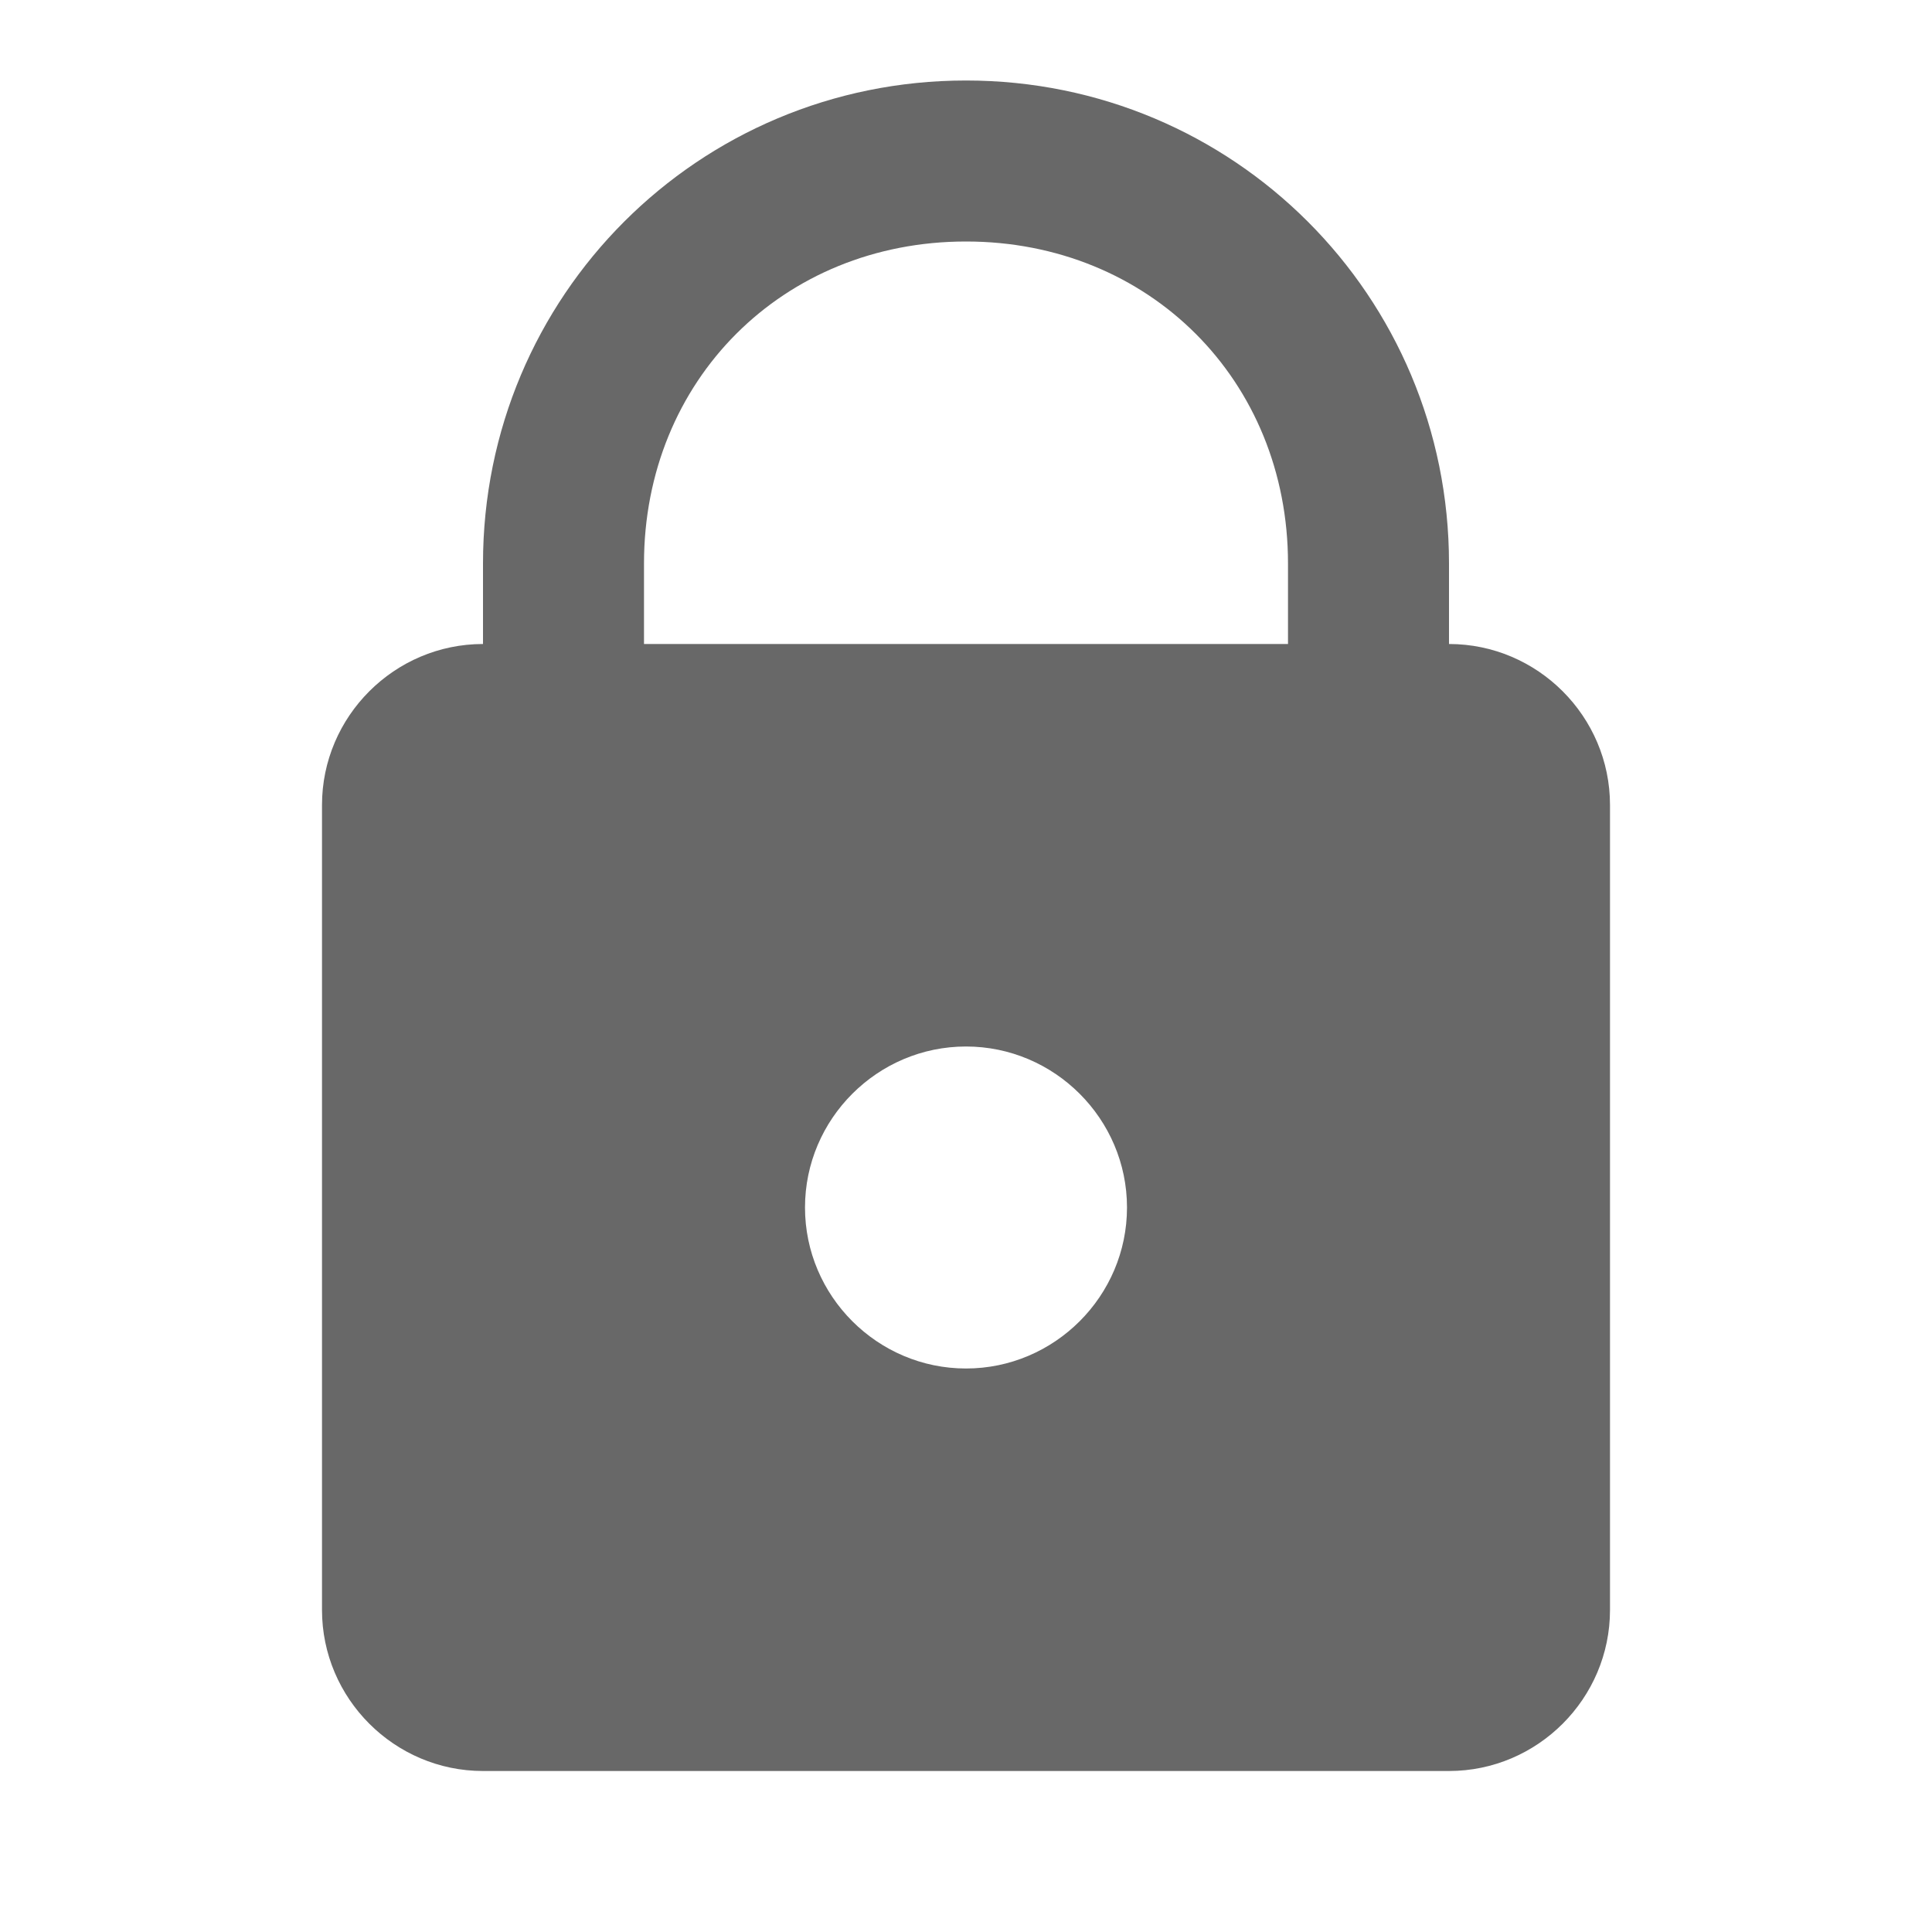
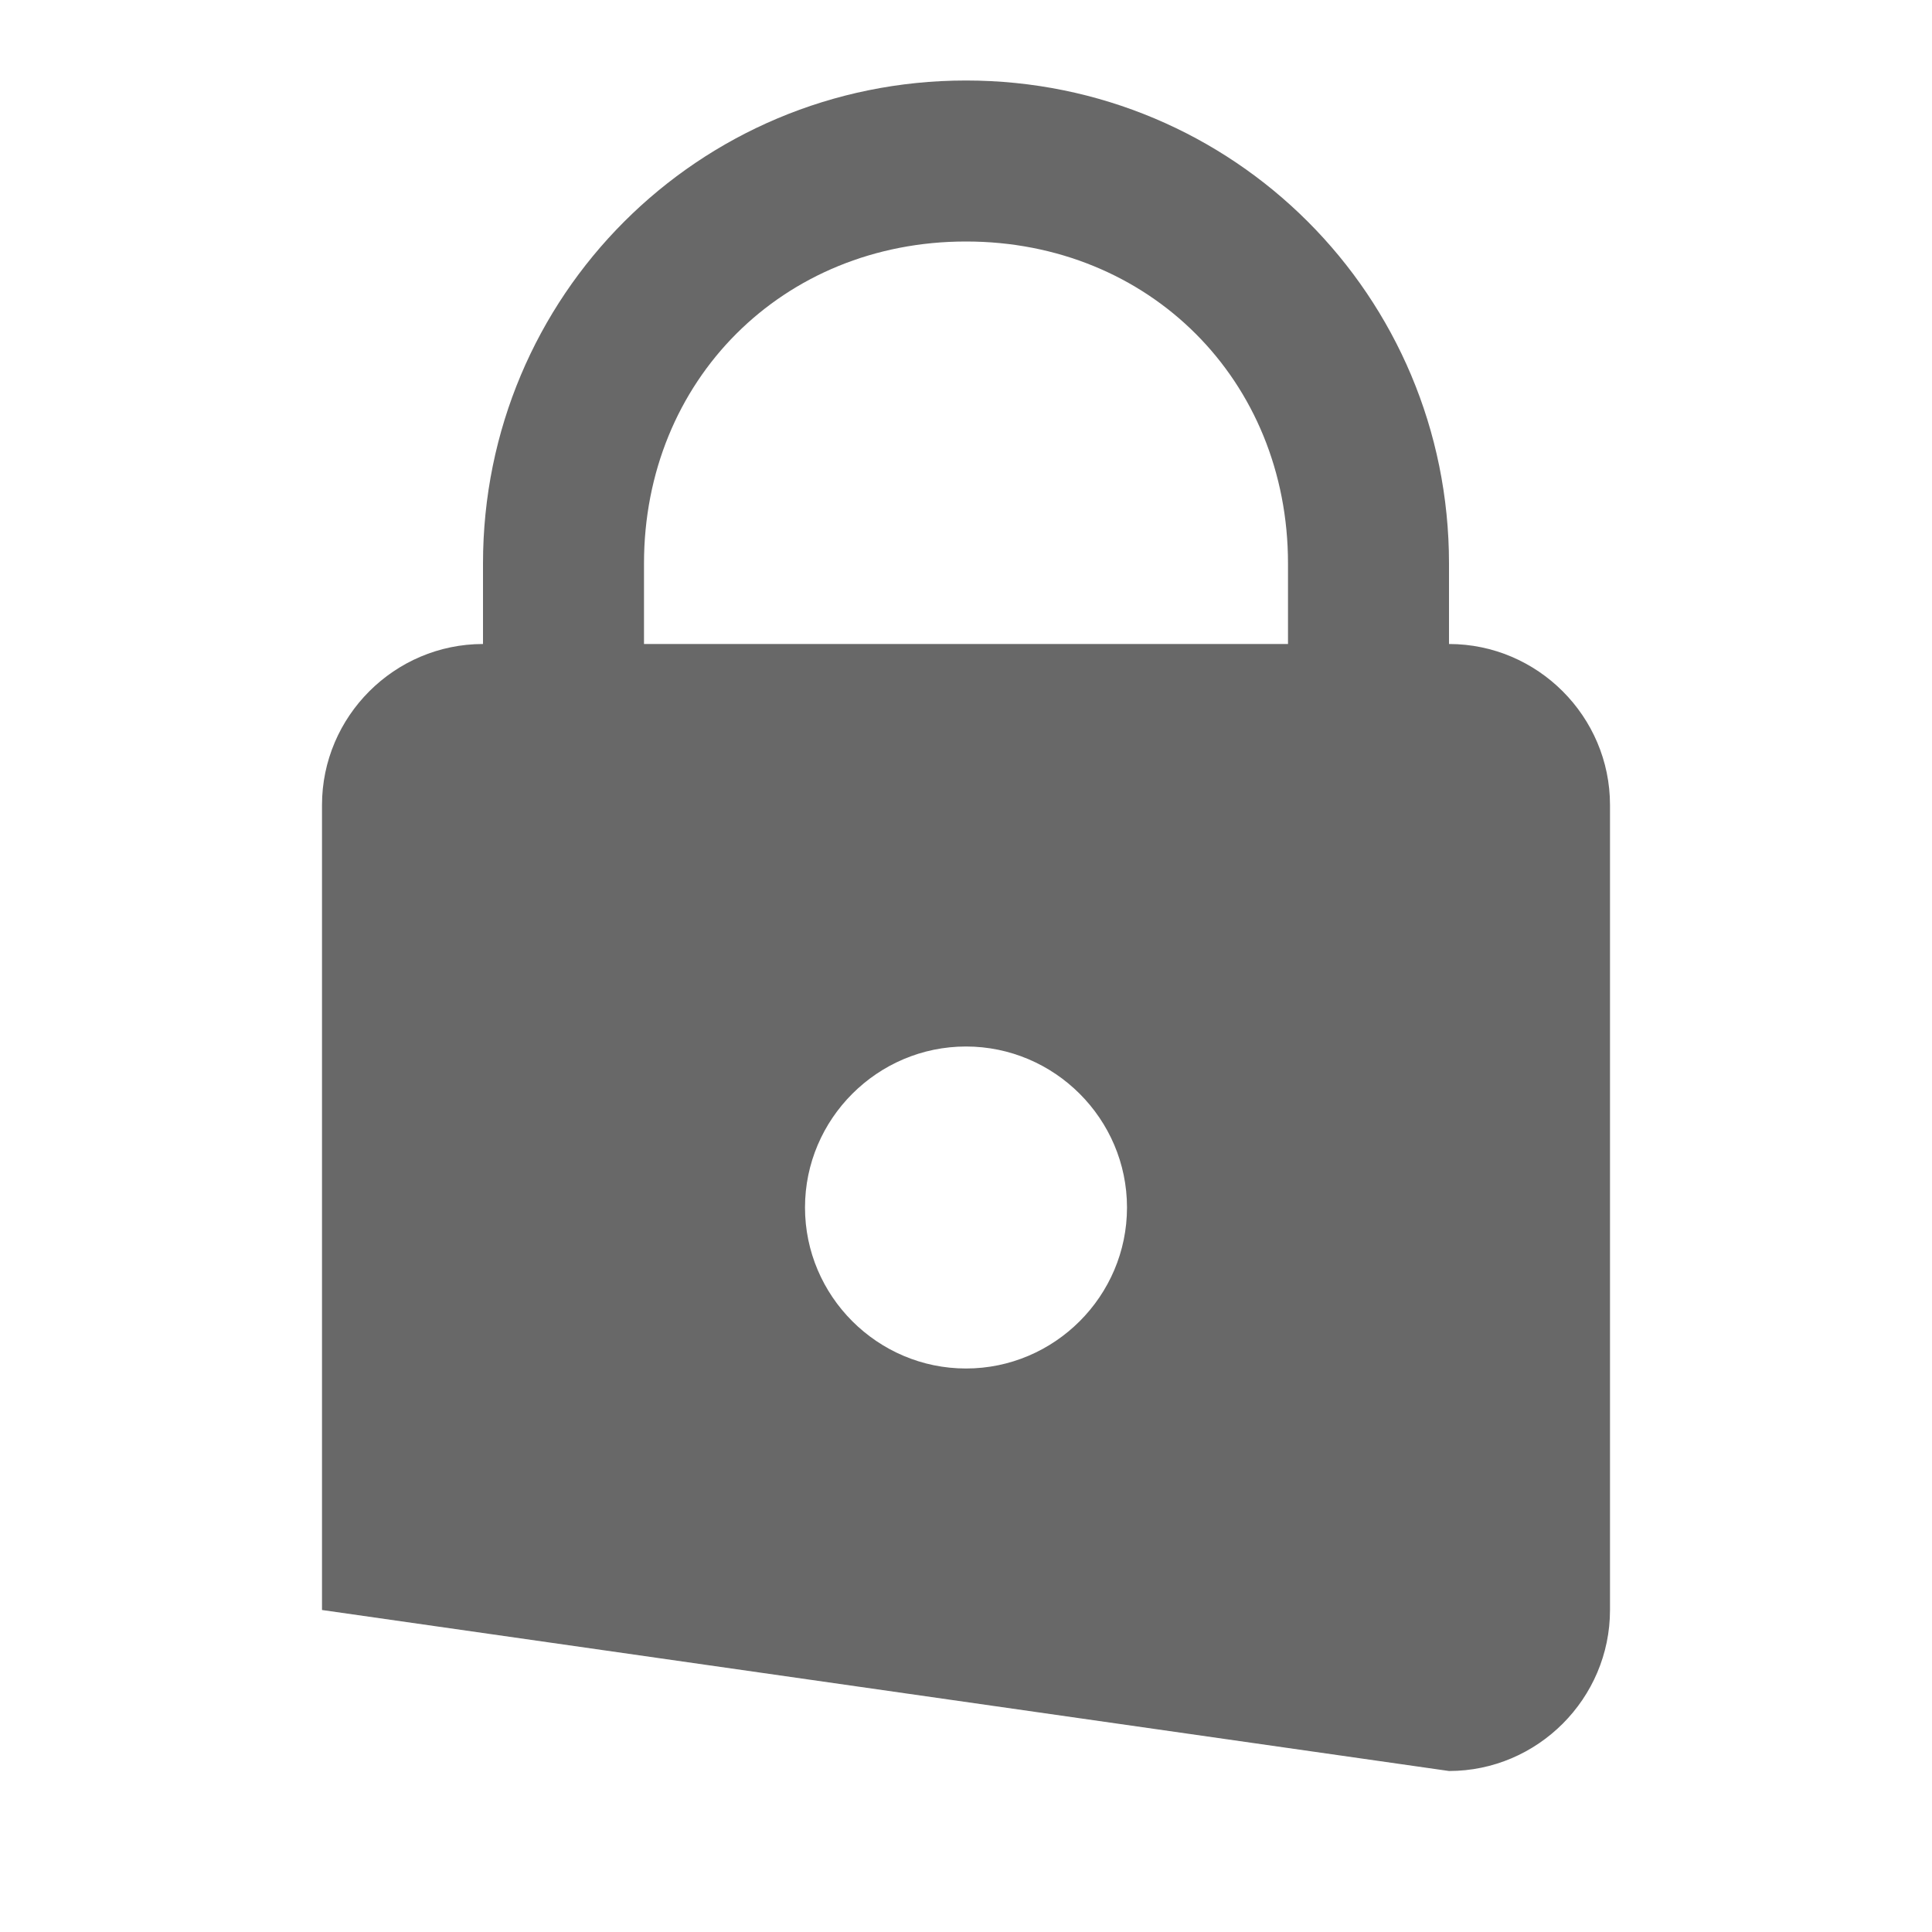
<svg xmlns="http://www.w3.org/2000/svg" viewBox="0 0 24 24" fill="#686868">
-   <path d="M12 1C8.676 1 6 3.676 6 7L6 8C4.9 8 4 8.9 4 10L4 20C4 21.1 4.9 22 6 22L18 22C19.1 22 20 21.1 20 20L20 10C20 8.9 19.1 8 18 8L18 7C18 3.676 15.324 1 12 1 z M 12 3C14.276 3 16 4.724 16 7L16 8L8 8L8 7C8 4.724 9.724 3 12 3 z M 12 13C13.1 13 14 13.9 14 15C14 16.1 13.1 17 12 17C10.9 17 10 16.1 10 15C10 13.9 10.9 13 12 13 z" fill="#686868" />
+   <path d="M12 1C8.676 1 6 3.676 6 7L6 8C4.9 8 4 8.9 4 10L4 20L18 22C19.1 22 20 21.1 20 20L20 10C20 8.9 19.1 8 18 8L18 7C18 3.676 15.324 1 12 1 z M 12 3C14.276 3 16 4.724 16 7L16 8L8 8L8 7C8 4.724 9.724 3 12 3 z M 12 13C13.1 13 14 13.9 14 15C14 16.1 13.1 17 12 17C10.9 17 10 16.1 10 15C10 13.9 10.9 13 12 13 z" fill="#686868" />
</svg>